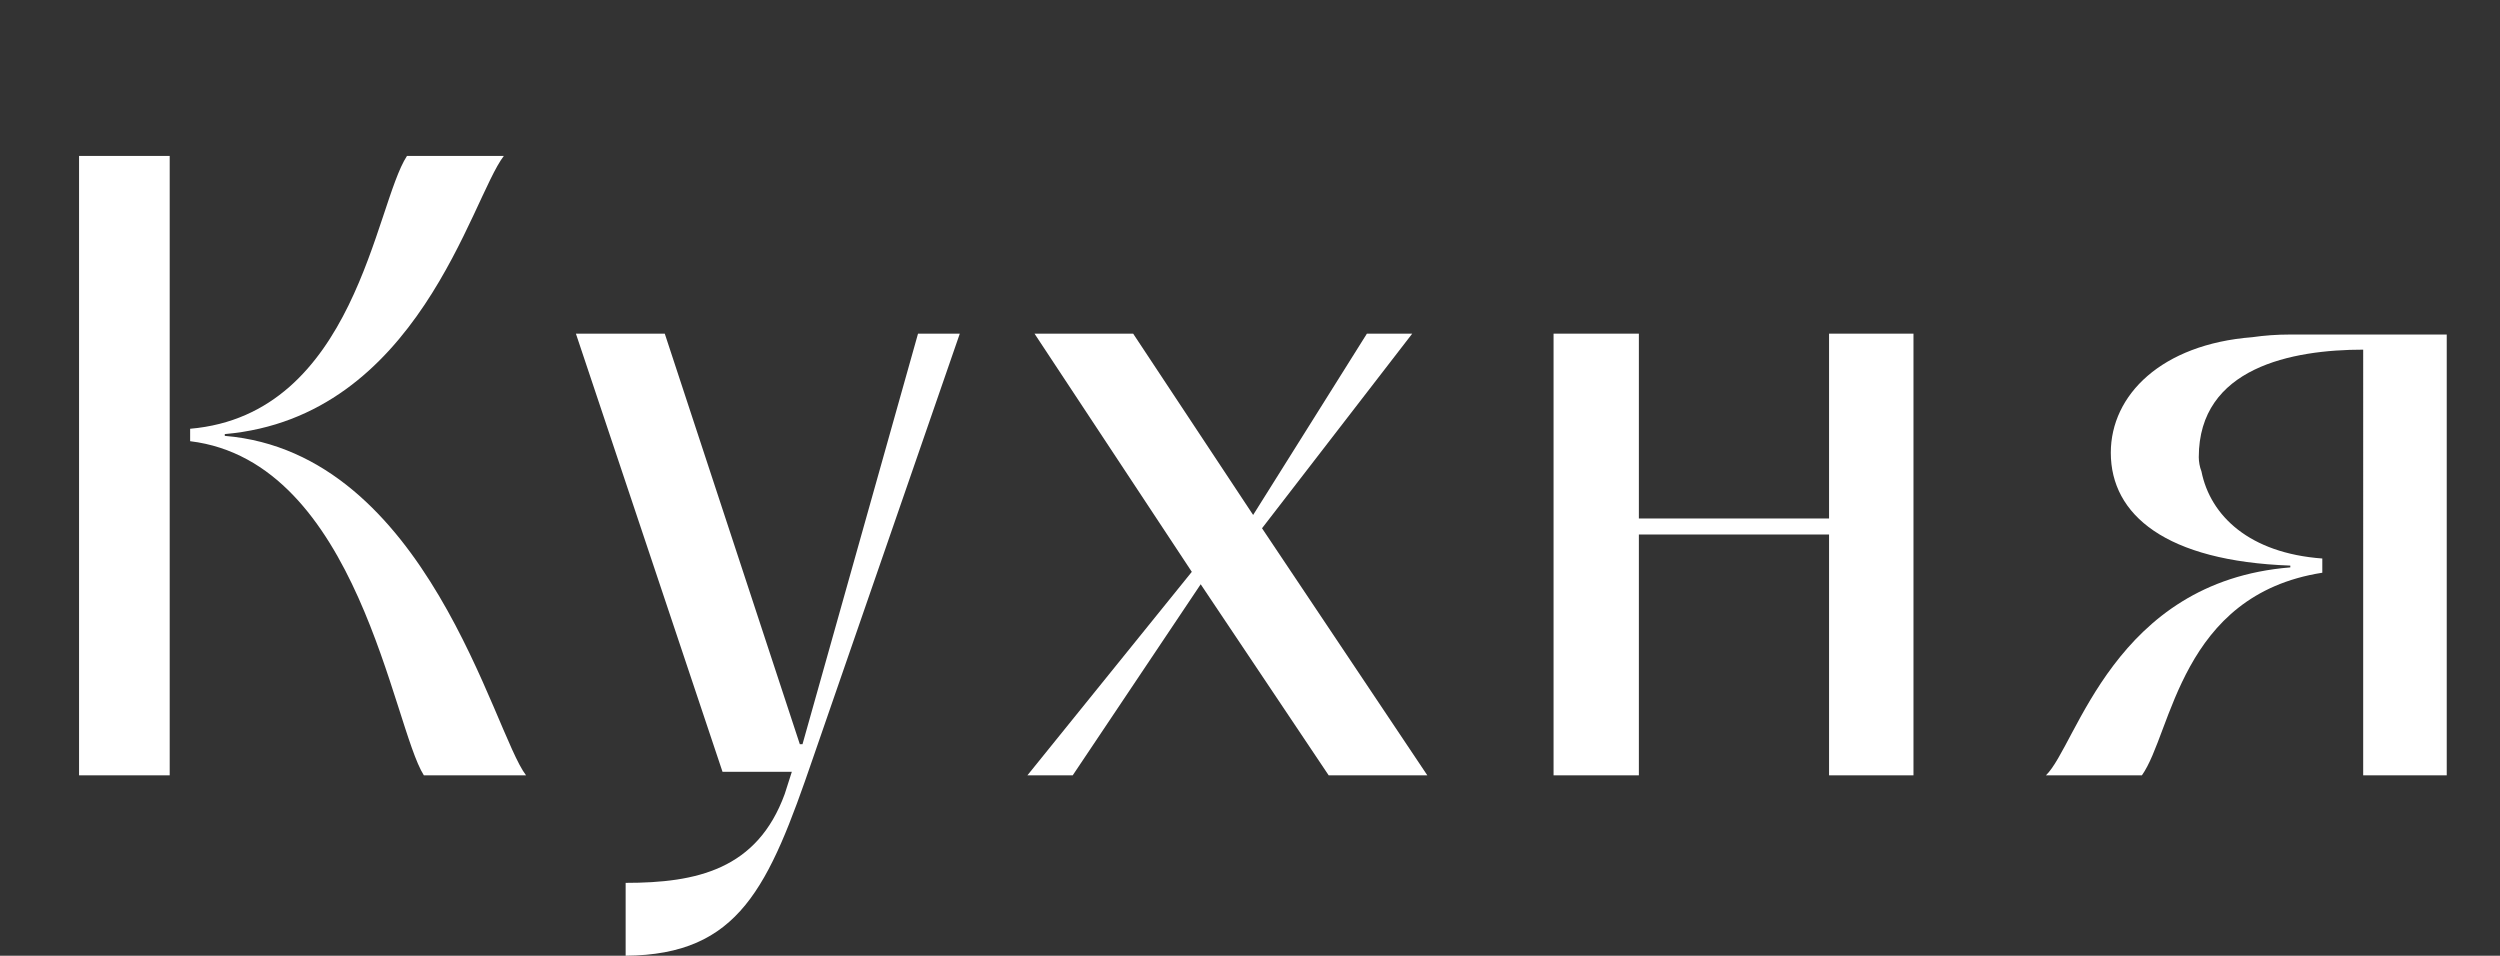
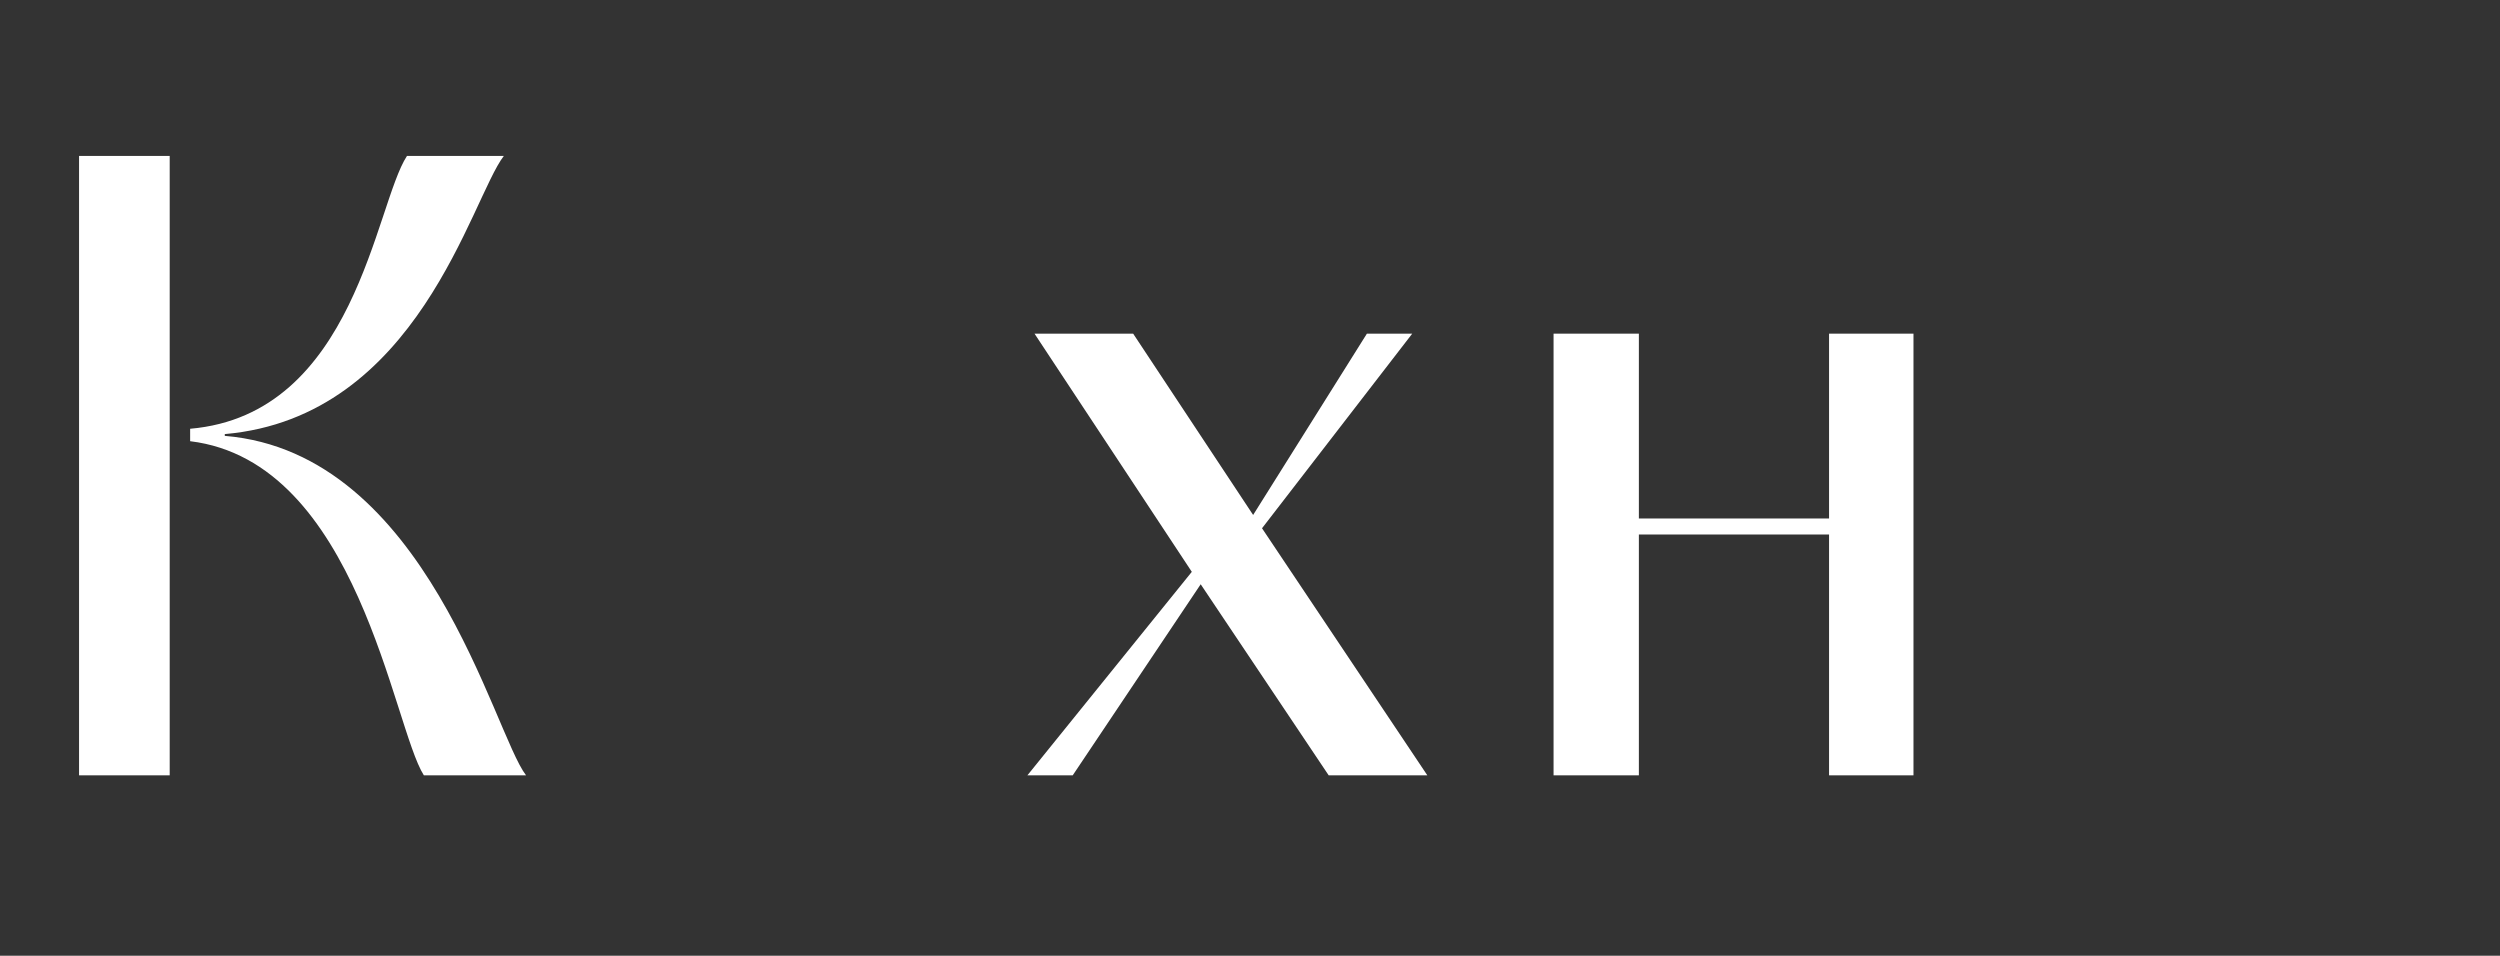
<svg xmlns="http://www.w3.org/2000/svg" version="1.1" id="Слой_1" x="0px" y="0px" viewBox="0 0 154.704 59.142" style="enable-background:new 0 0 154.704 59.142;" xml:space="preserve">
  <rect x="0" y="0" width="154.704" height="59.142" fill="#333333" stroke="none" />
  <g>
    <path style="fill:#FFFFFF;" d="M4.892,47.979V9.648h5.609v38.33H4.892z M26.229,47.979c-1.925-3.024-4.069-19.413-14.463-20.677 v-0.77c10.229-0.88,11.438-13.858,13.418-16.883h5.994c-2.034,2.64-5.279,16.168-17.268,17.213v0.11 c12.539,1.045,16.608,18.368,18.643,21.007H26.229z" />
-     <path style="fill:#FFFFFF;" d="M35.638,20.647h5.499l8.358,25.407h0.165l7.149-25.407h2.585L50.32,46.879 c-2.75,8.028-4.564,12.208-11.604,12.263v-4.509c4.399,0,8.139-0.825,9.844-5.499l0.44-1.375h-4.29L35.638,20.647z" />
    <path style="fill:#FFFFFF;" d="M63.577,47.979l10.174-12.593l-9.733-14.738h6.104l7.424,11.219l7.039-11.219h2.805L78.096,32.69 l10.229,15.288H82.22l-7.919-11.823l-7.919,11.823H63.577z" />
    <path style="fill:#FFFFFF;" d="M96.137,47.979V20.647h5.279v11.438h11.769V20.647h5.224v27.332h-5.224V33.076h-11.769v14.903 H96.137z" />
-     <path style="fill:#FFFFFF;" d="M126.606,47.979c1.925-1.87,4.179-11.988,15.123-12.868V35c-7.699-0.275-11.109-3.134-11.109-6.984 c0-3.575,3.135-6.709,8.744-7.149c0.771-0.11,1.54-0.165,2.31-0.165h9.734v27.276h-5.17V21.637c-4.399,0-10.174,1.1-10.174,6.654 c0,0.275,0.056,0.605,0.165,0.88c0.55,2.75,2.97,5.06,7.479,5.39v0.88c-8.799,1.375-9.294,9.898-11.164,12.538H126.606z" />
  </g>
</svg>